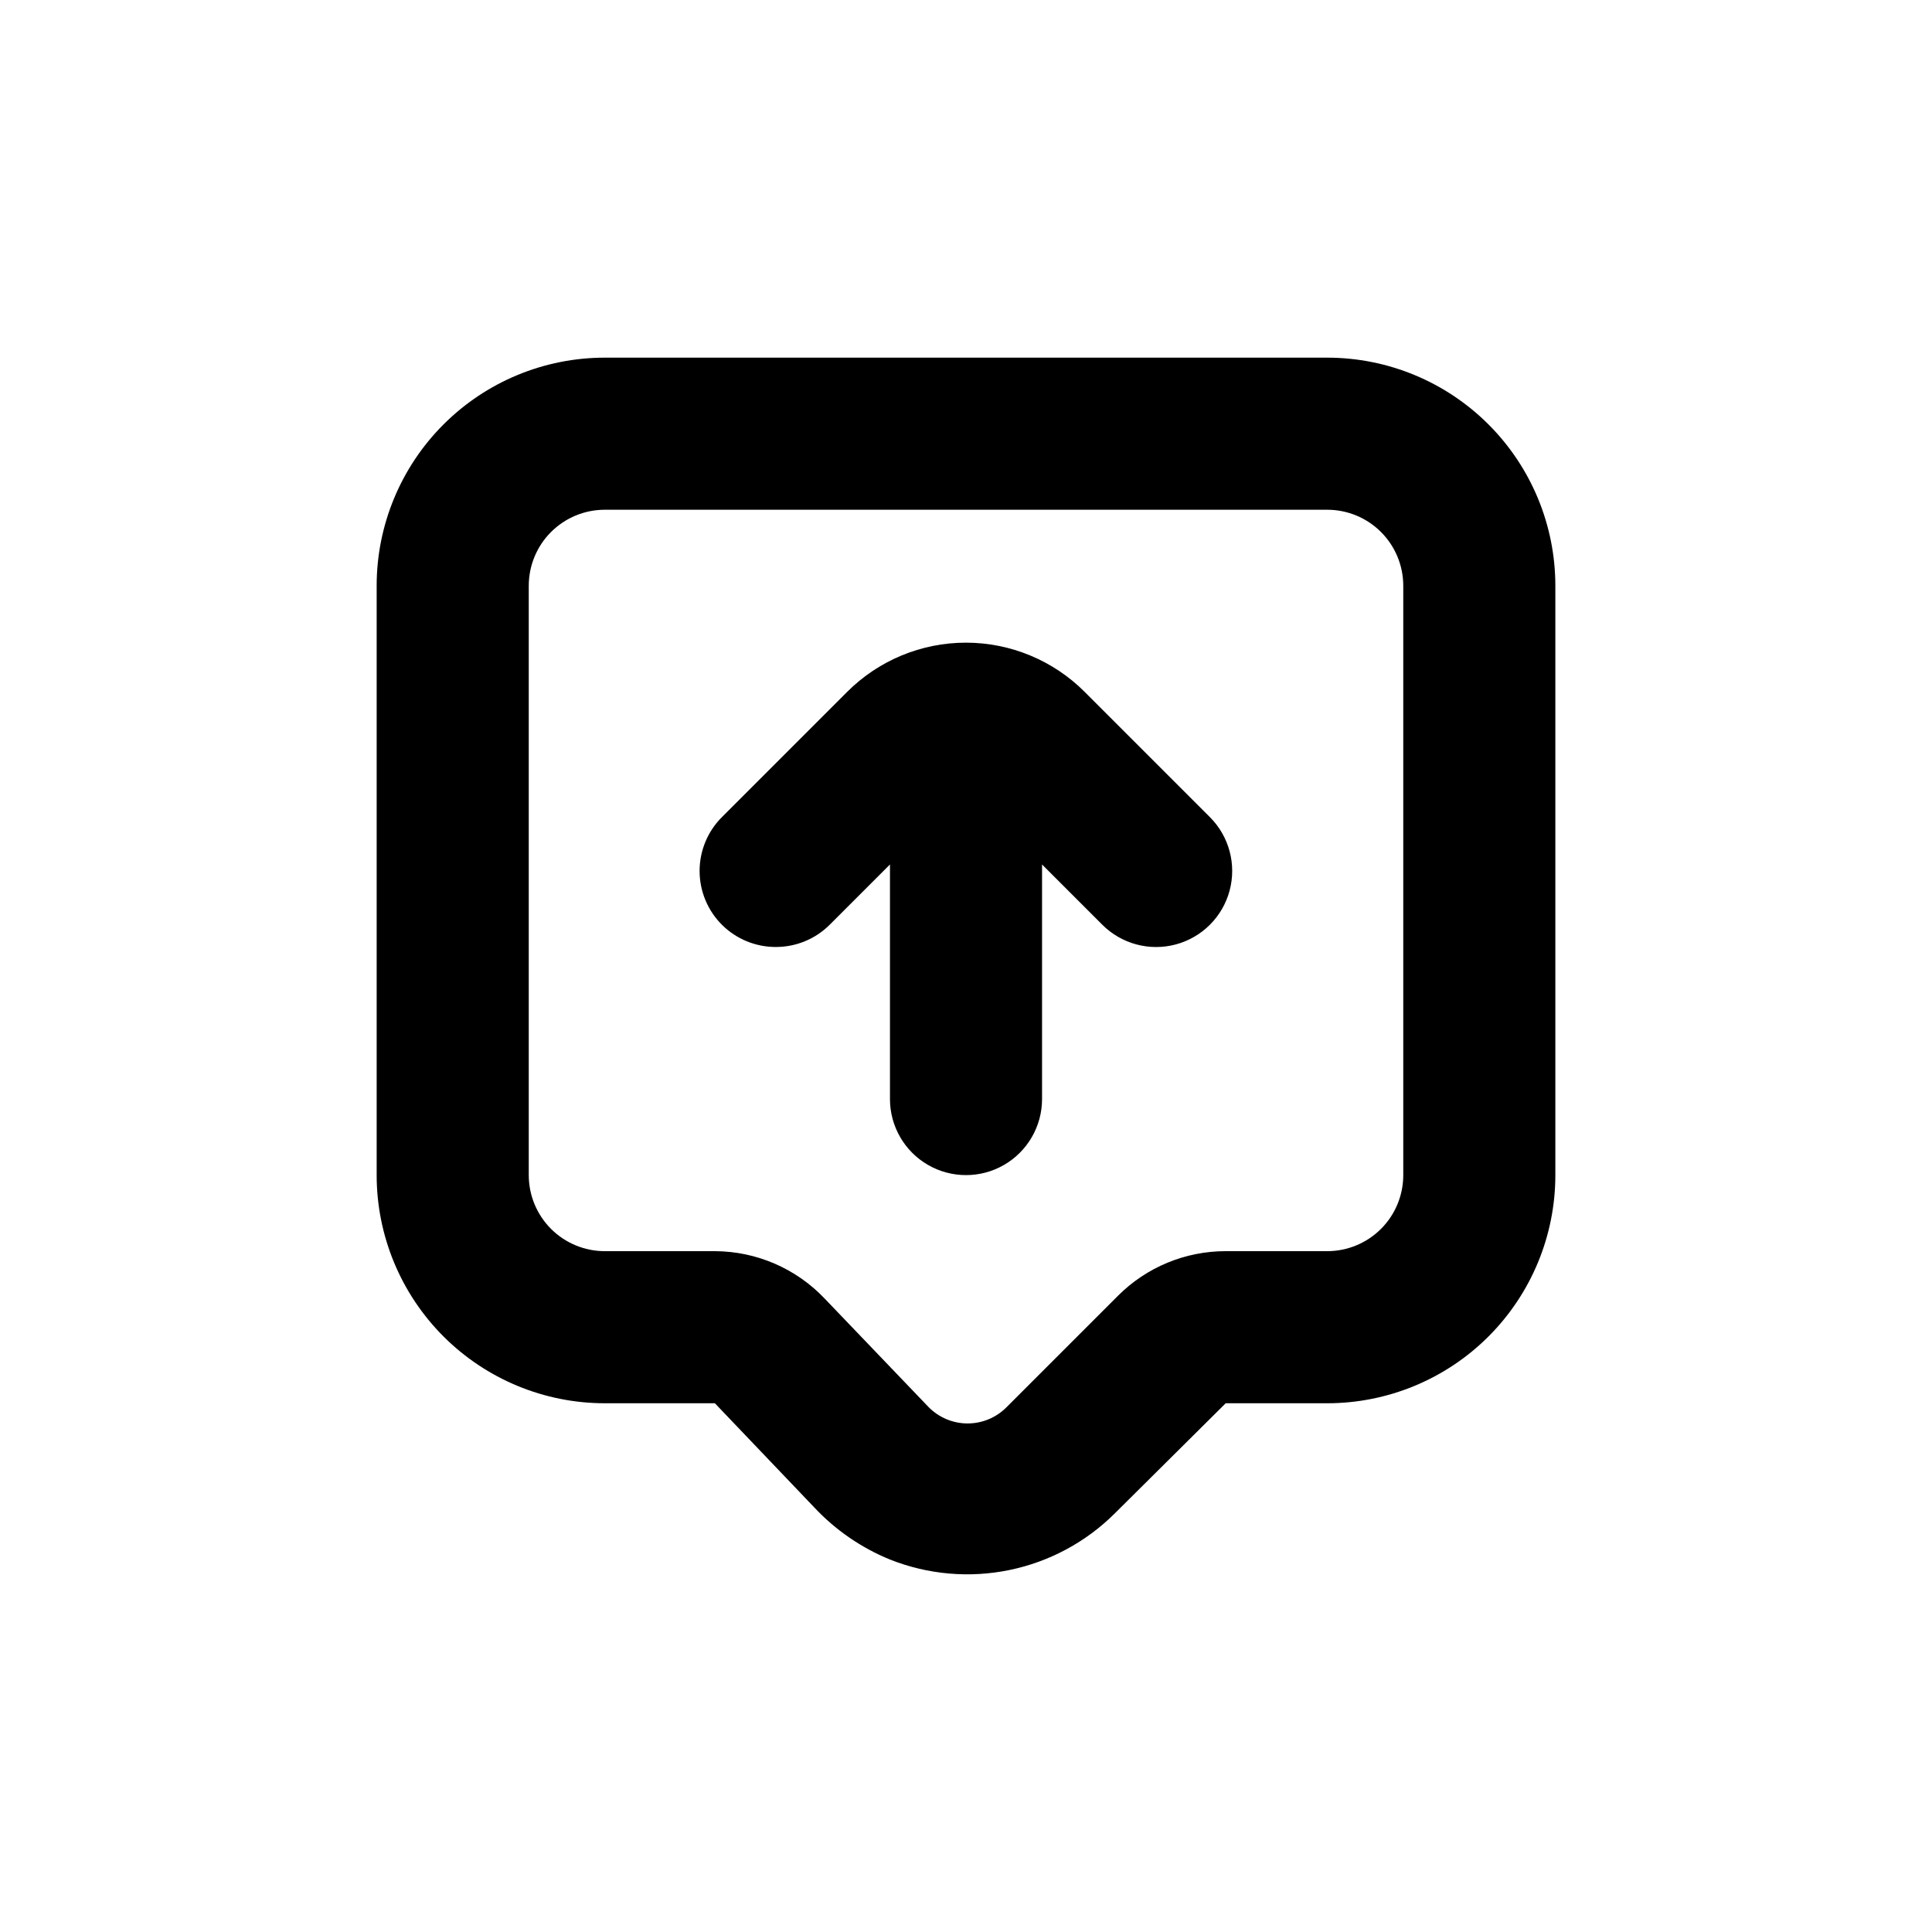
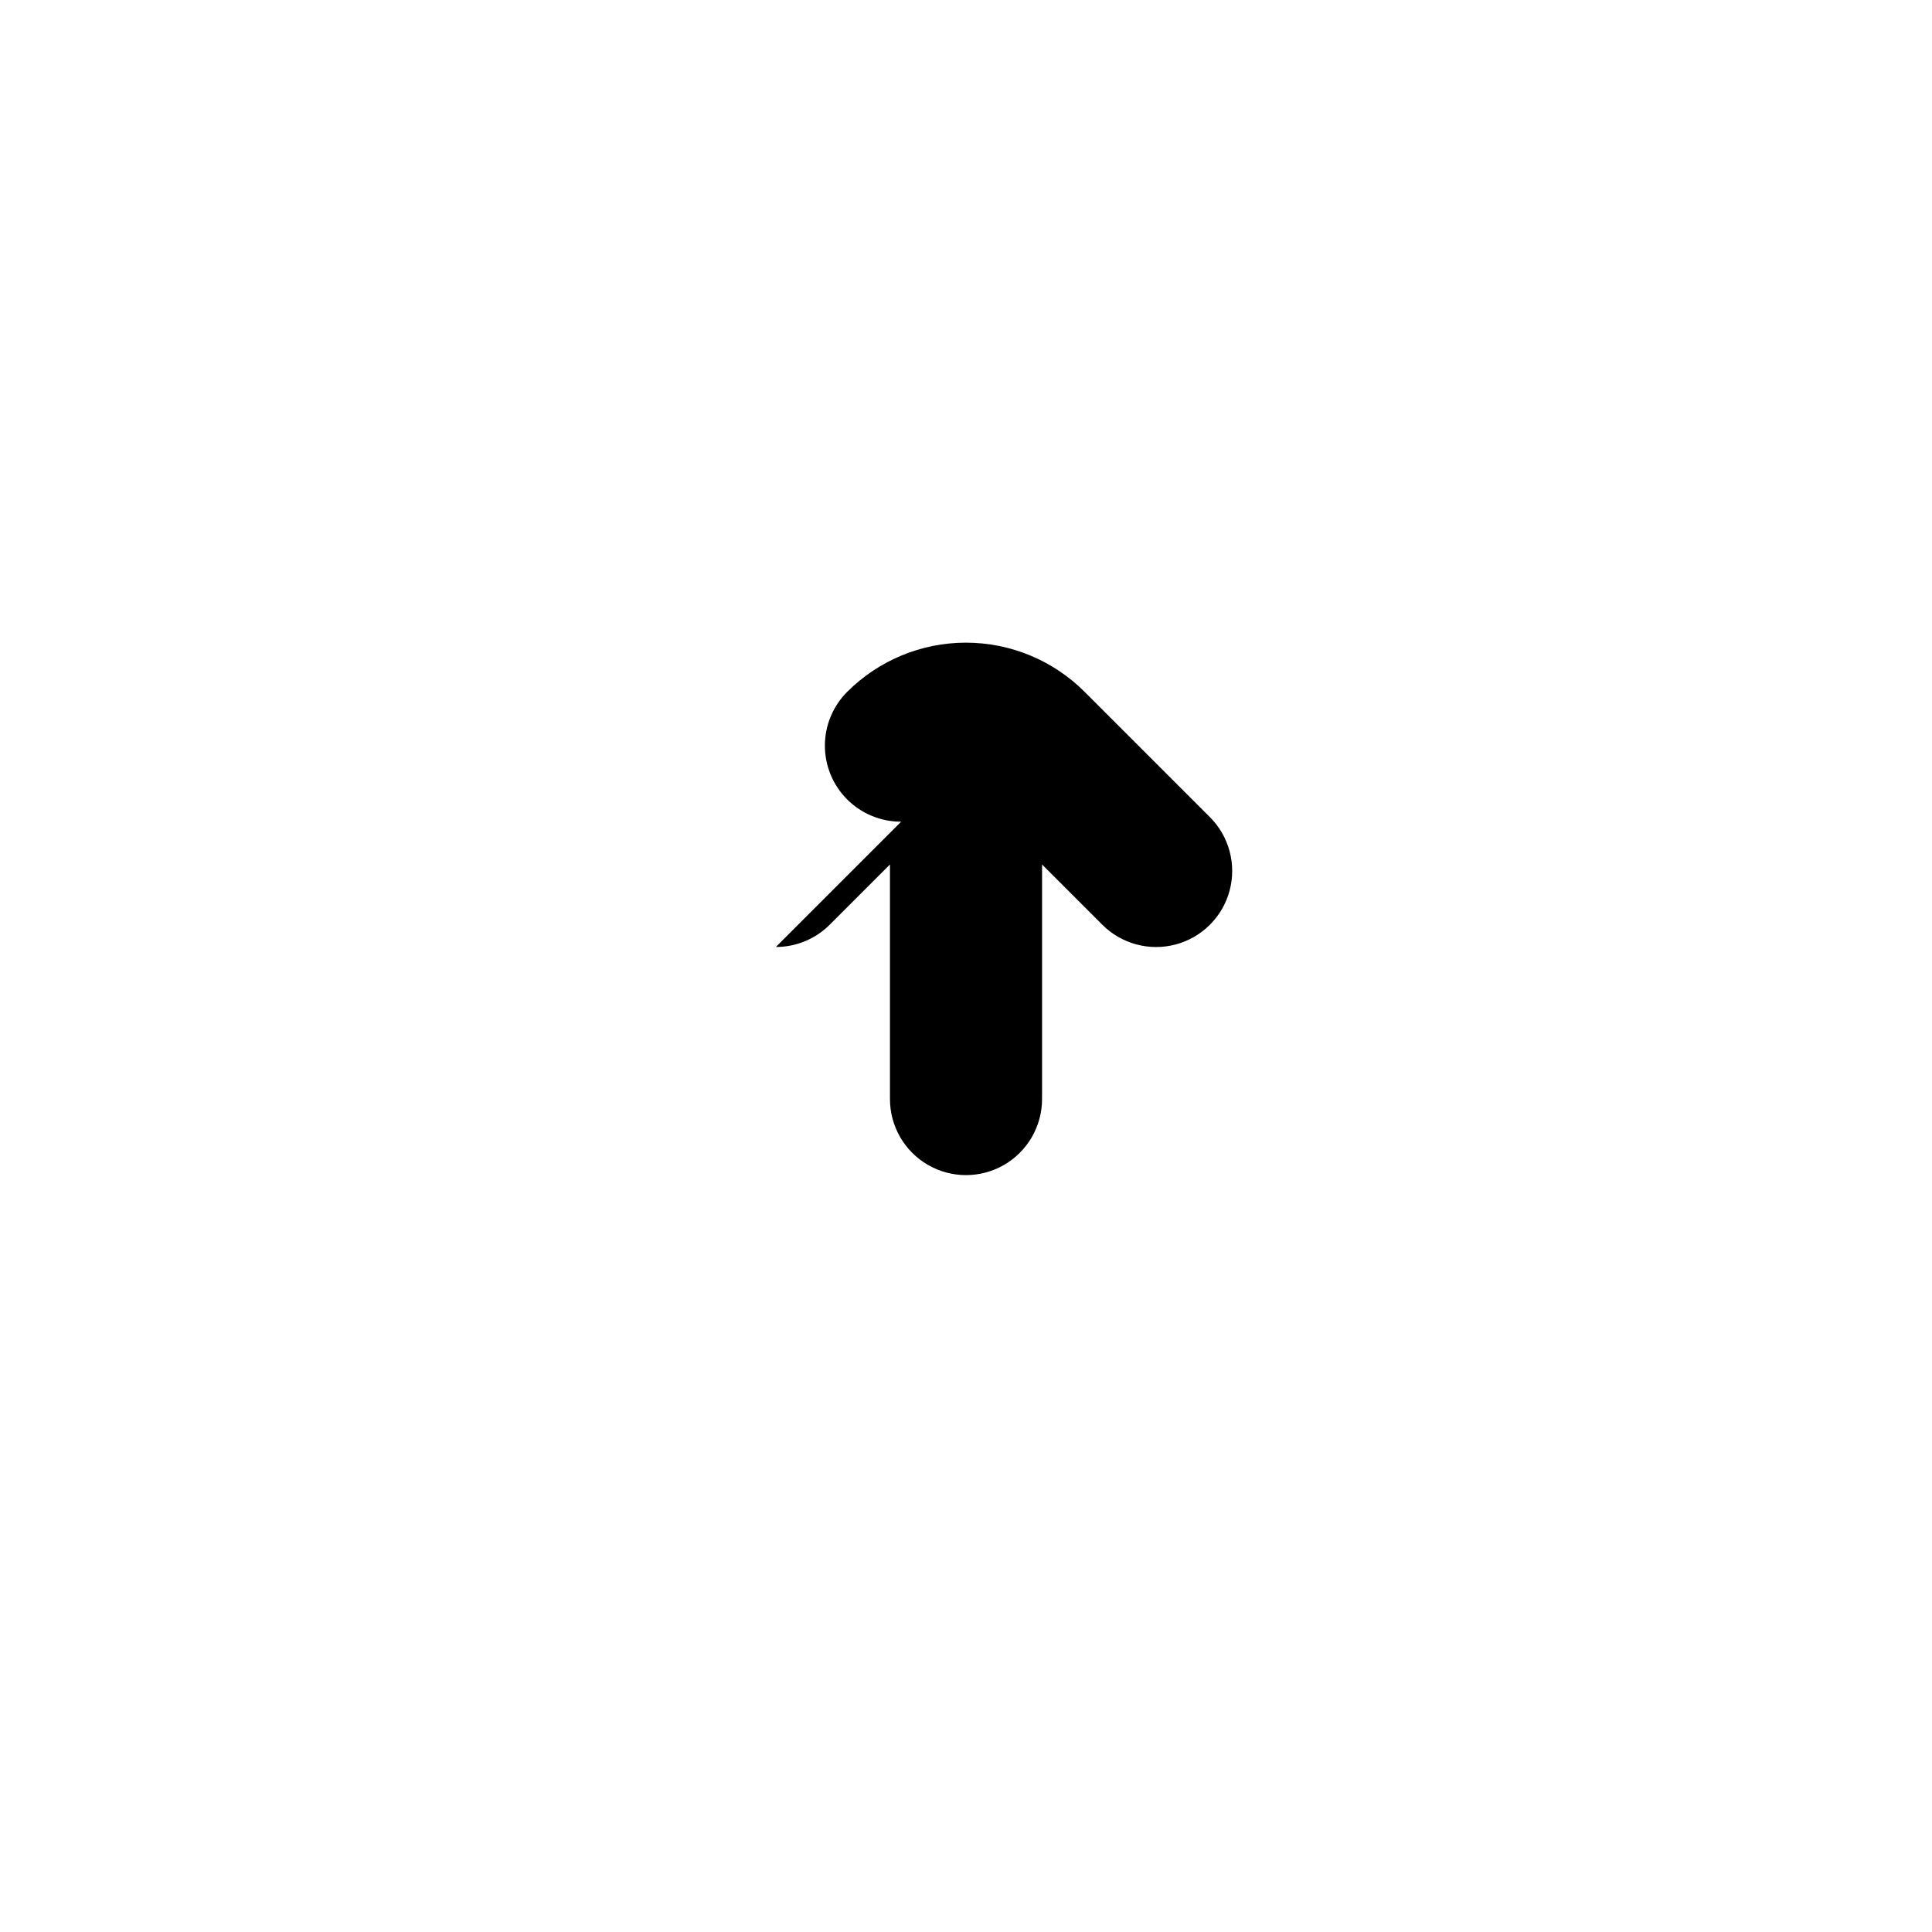
<svg xmlns="http://www.w3.org/2000/svg" fill="#000000" width="800px" height="800px" version="1.1" viewBox="144 144 512 512">
  <g>
-     <path d="m349.62 394.96c5.348 0.004 10.477-2.117 14.258-5.894l15.973-15.973v62.172c0 7.199 3.84 13.852 10.074 17.453 6.234 3.598 13.918 3.598 20.152 0 6.234-3.602 10.078-10.254 10.078-17.453v-62.172l15.973 15.973h-0.004c5.094 5.094 12.52 7.082 19.477 5.219 6.957-1.863 12.395-7.301 14.258-14.258 1.863-6.957-0.125-14.383-5.219-19.477l-33.199-33.199v-0.004c-8.344-8.344-19.664-13.035-31.465-13.035-11.801 0-23.117 4.691-31.461 13.035l-33.203 33.203c-3.785 3.781-5.914 8.918-5.91 14.273 0.004 5.352 2.137 10.484 5.93 14.262 3.797 3.777 8.938 5.891 14.289 5.875z" />
-     <path d="m243.82 299.24v156.18c0 16.035 6.371 31.41 17.707 42.75 11.34 11.336 26.719 17.707 42.75 17.707h29.172l26.25 27.508c5.629 6.039 12.504 10.785 20.152 13.906 10.055 4 21.062 4.965 31.664 2.781 10.602-2.184 20.328-7.426 27.984-15.074l29.324-29.121h26.902c16.035 0 31.41-6.371 42.75-17.707 11.336-11.34 17.707-26.715 17.707-42.75v-156.18c0-16.035-6.371-31.414-17.707-42.75-11.34-11.34-26.715-17.707-42.75-17.707h-191.45c-16.031 0-31.41 6.367-42.75 17.707-11.336 11.336-17.707 26.715-17.707 42.75zm272.06 0v156.18c0 5.344-2.125 10.469-5.902 14.25-3.781 3.777-8.906 5.902-14.25 5.902h-26.902c-10.695-0.008-20.953 4.231-28.516 11.789l-29.523 29.523c-2.731 2.777-6.461 4.344-10.355 4.344s-7.625-1.566-10.352-4.344l-27.508-28.719c-7.578-8-18.102-12.555-29.121-12.594h-29.172c-5.344 0-10.469-2.125-14.25-5.902-3.777-3.781-5.902-8.906-5.902-14.25v-156.18c0-5.348 2.125-10.473 5.902-14.25 3.781-3.781 8.906-5.902 14.25-5.902h191.45c5.344 0 10.469 2.121 14.25 5.902 3.777 3.777 5.902 8.902 5.902 14.25z" />
+     <path d="m349.62 394.96c5.348 0.004 10.477-2.117 14.258-5.894l15.973-15.973v62.172c0 7.199 3.84 13.852 10.074 17.453 6.234 3.598 13.918 3.598 20.152 0 6.234-3.602 10.078-10.254 10.078-17.453v-62.172l15.973 15.973h-0.004c5.094 5.094 12.52 7.082 19.477 5.219 6.957-1.863 12.395-7.301 14.258-14.258 1.863-6.957-0.125-14.383-5.219-19.477l-33.199-33.199v-0.004c-8.344-8.344-19.664-13.035-31.465-13.035-11.801 0-23.117 4.691-31.461 13.035c-3.785 3.781-5.914 8.918-5.91 14.273 0.004 5.352 2.137 10.484 5.93 14.262 3.797 3.777 8.938 5.891 14.289 5.875z" />
  </g>
</svg>